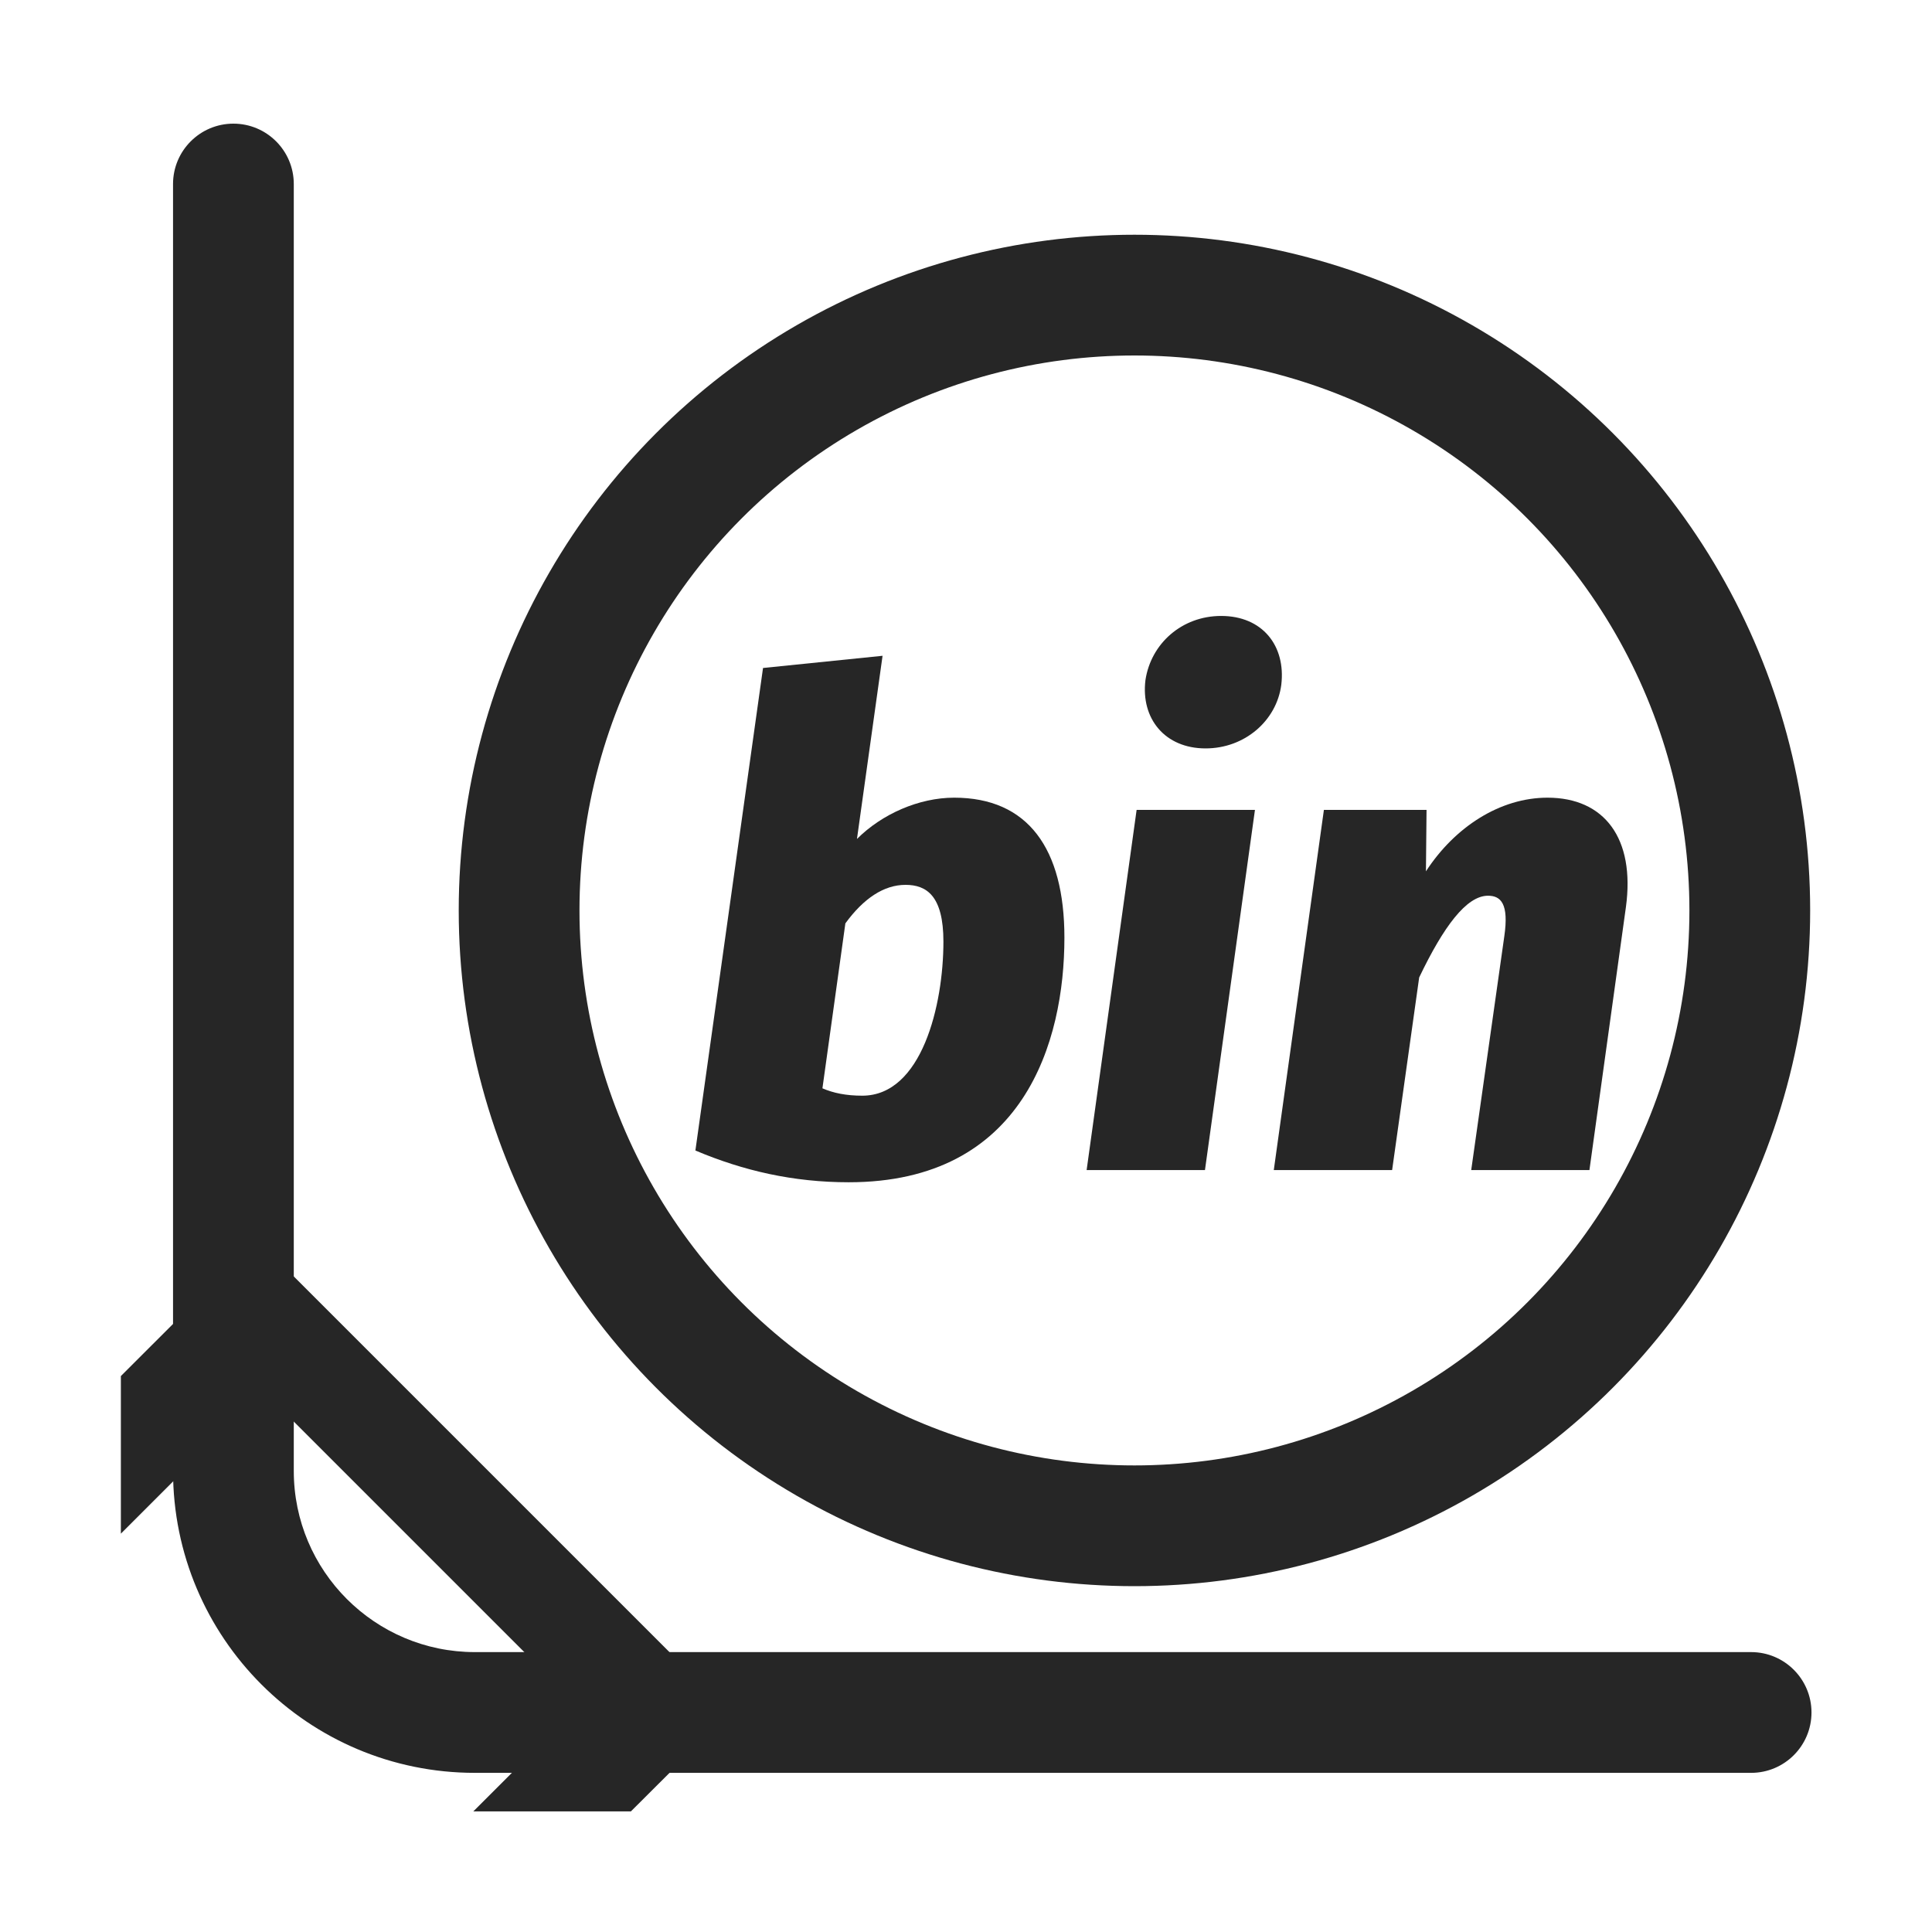
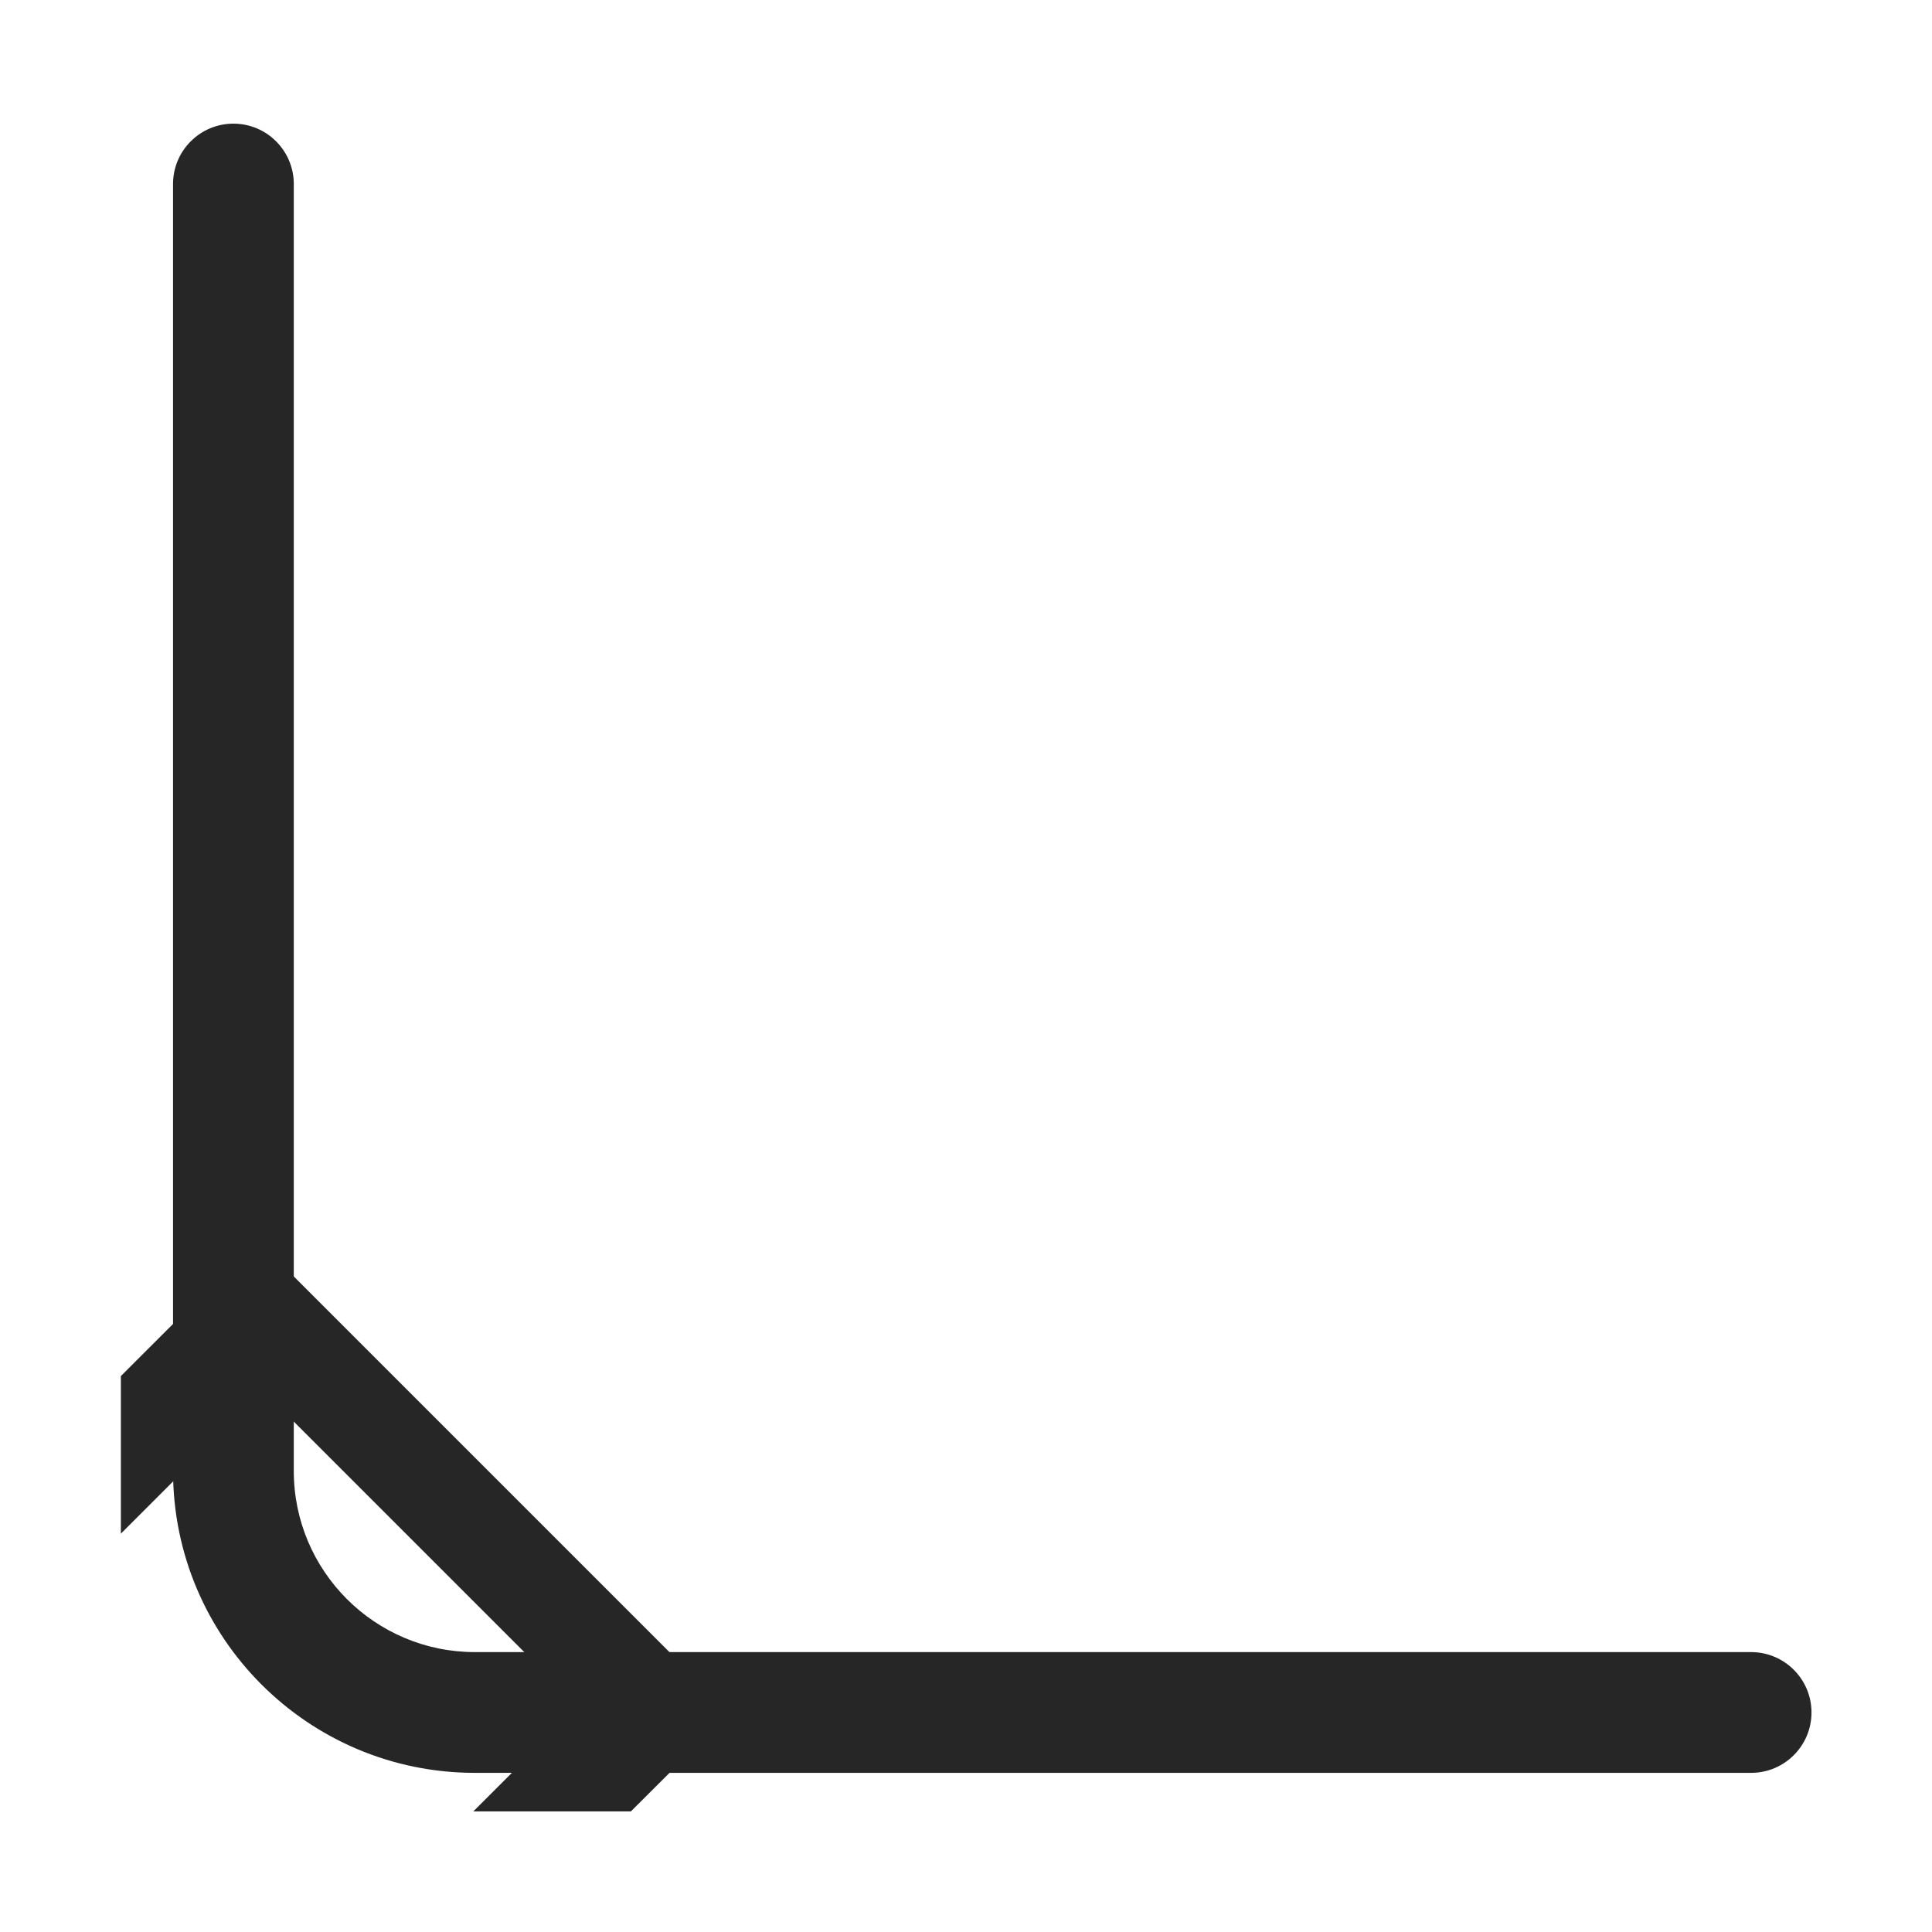
<svg xmlns="http://www.w3.org/2000/svg" width="16px" height="16px" viewBox="0 0 16 16" version="1.1">
  <title>Ridge回归-二项式@1x</title>
  <g id="Ridge回归-二项式" stroke="none" stroke-width="1" fill="none" fill-rule="evenodd">
    <g transform="translate(0.001, 0.024)">
-       <rect id="矩形" stroke="#979797" fill="#D8D8D8" opacity="0" x="0.5" y="0.5" width="15" height="15" />
      <path d="M1.932,1 C2.208,1 2.432,1.224 2.432,1.5 L2.432,12.158 C2.432,12.986 3.104,13.658 3.932,13.658 L14.501,13.658 C14.777,13.658 15.001,13.882 15.001,14.158 C15.001,14.434 14.777,14.658 14.501,14.658 L3.932,14.658 C2.551,14.658 1.432,13.539 1.432,12.158 L1.432,1.5 C1.432,1.224 1.656,1 1.932,1 Z" id="路径-49" fill="#262626" fill-rule="nonzero" />
-       <circle id="椭圆形" stroke="#262626" cx="9.394" cy="7.516" r="5.096" />
      <path d="M2.129,10.244 L6.044,14.159 L5.224,14.977 L3.919,14.977 L4.79,14.107 L2.18,11.497 L1,12.677 L1,11.372 L2.129,10.244 Z" id="形状结合" fill="#262626" />
      <g id="bin" transform="translate(5.758, 5.077)" fill="#262626" fill-rule="nonzero">
-         <path d="M1.55,0.33 L0.56,0.431 L0,4.427 C0.397,4.595 0.811,4.69 1.27,4.69 C2.72,4.69 3.056,3.526 3.056,2.664 C3.056,1.925 2.753,1.505 2.143,1.505 C1.852,1.505 1.545,1.64 1.338,1.847 L1.55,0.33 Z M1.74,2.227 C1.914,2.227 2.054,2.317 2.054,2.697 C2.054,3.223 1.875,3.973 1.382,3.973 C1.248,3.973 1.142,3.951 1.052,3.912 L1.242,2.546 C1.393,2.339 1.561,2.227 1.74,2.227 Z" id="形状" />
-         <path d="M4.354,0 C4.029,0 3.772,0.229 3.727,0.532 C3.688,0.851 3.889,1.097 4.225,1.097 C4.55,1.097 4.813,0.867 4.852,0.571 C4.891,0.246 4.695,0 4.354,0 Z M4.634,1.606 L3.654,1.606 L3.24,4.589 L4.22,4.589 L4.634,1.606 Z" id="形状" />
-         <path d="M7.057,1.505 C6.665,1.505 6.29,1.746 6.05,2.115 L6.055,1.606 L5.205,1.606 L4.79,4.589 L5.77,4.589 L5.994,2.994 C6.195,2.574 6.385,2.317 6.564,2.317 C6.671,2.317 6.738,2.384 6.699,2.653 L6.425,4.589 L7.404,4.589 L7.706,2.412 C7.784,1.841 7.527,1.505 7.057,1.505 Z" id="路径" />
-       </g>
+         </g>
    </g>
  </g>
</svg>